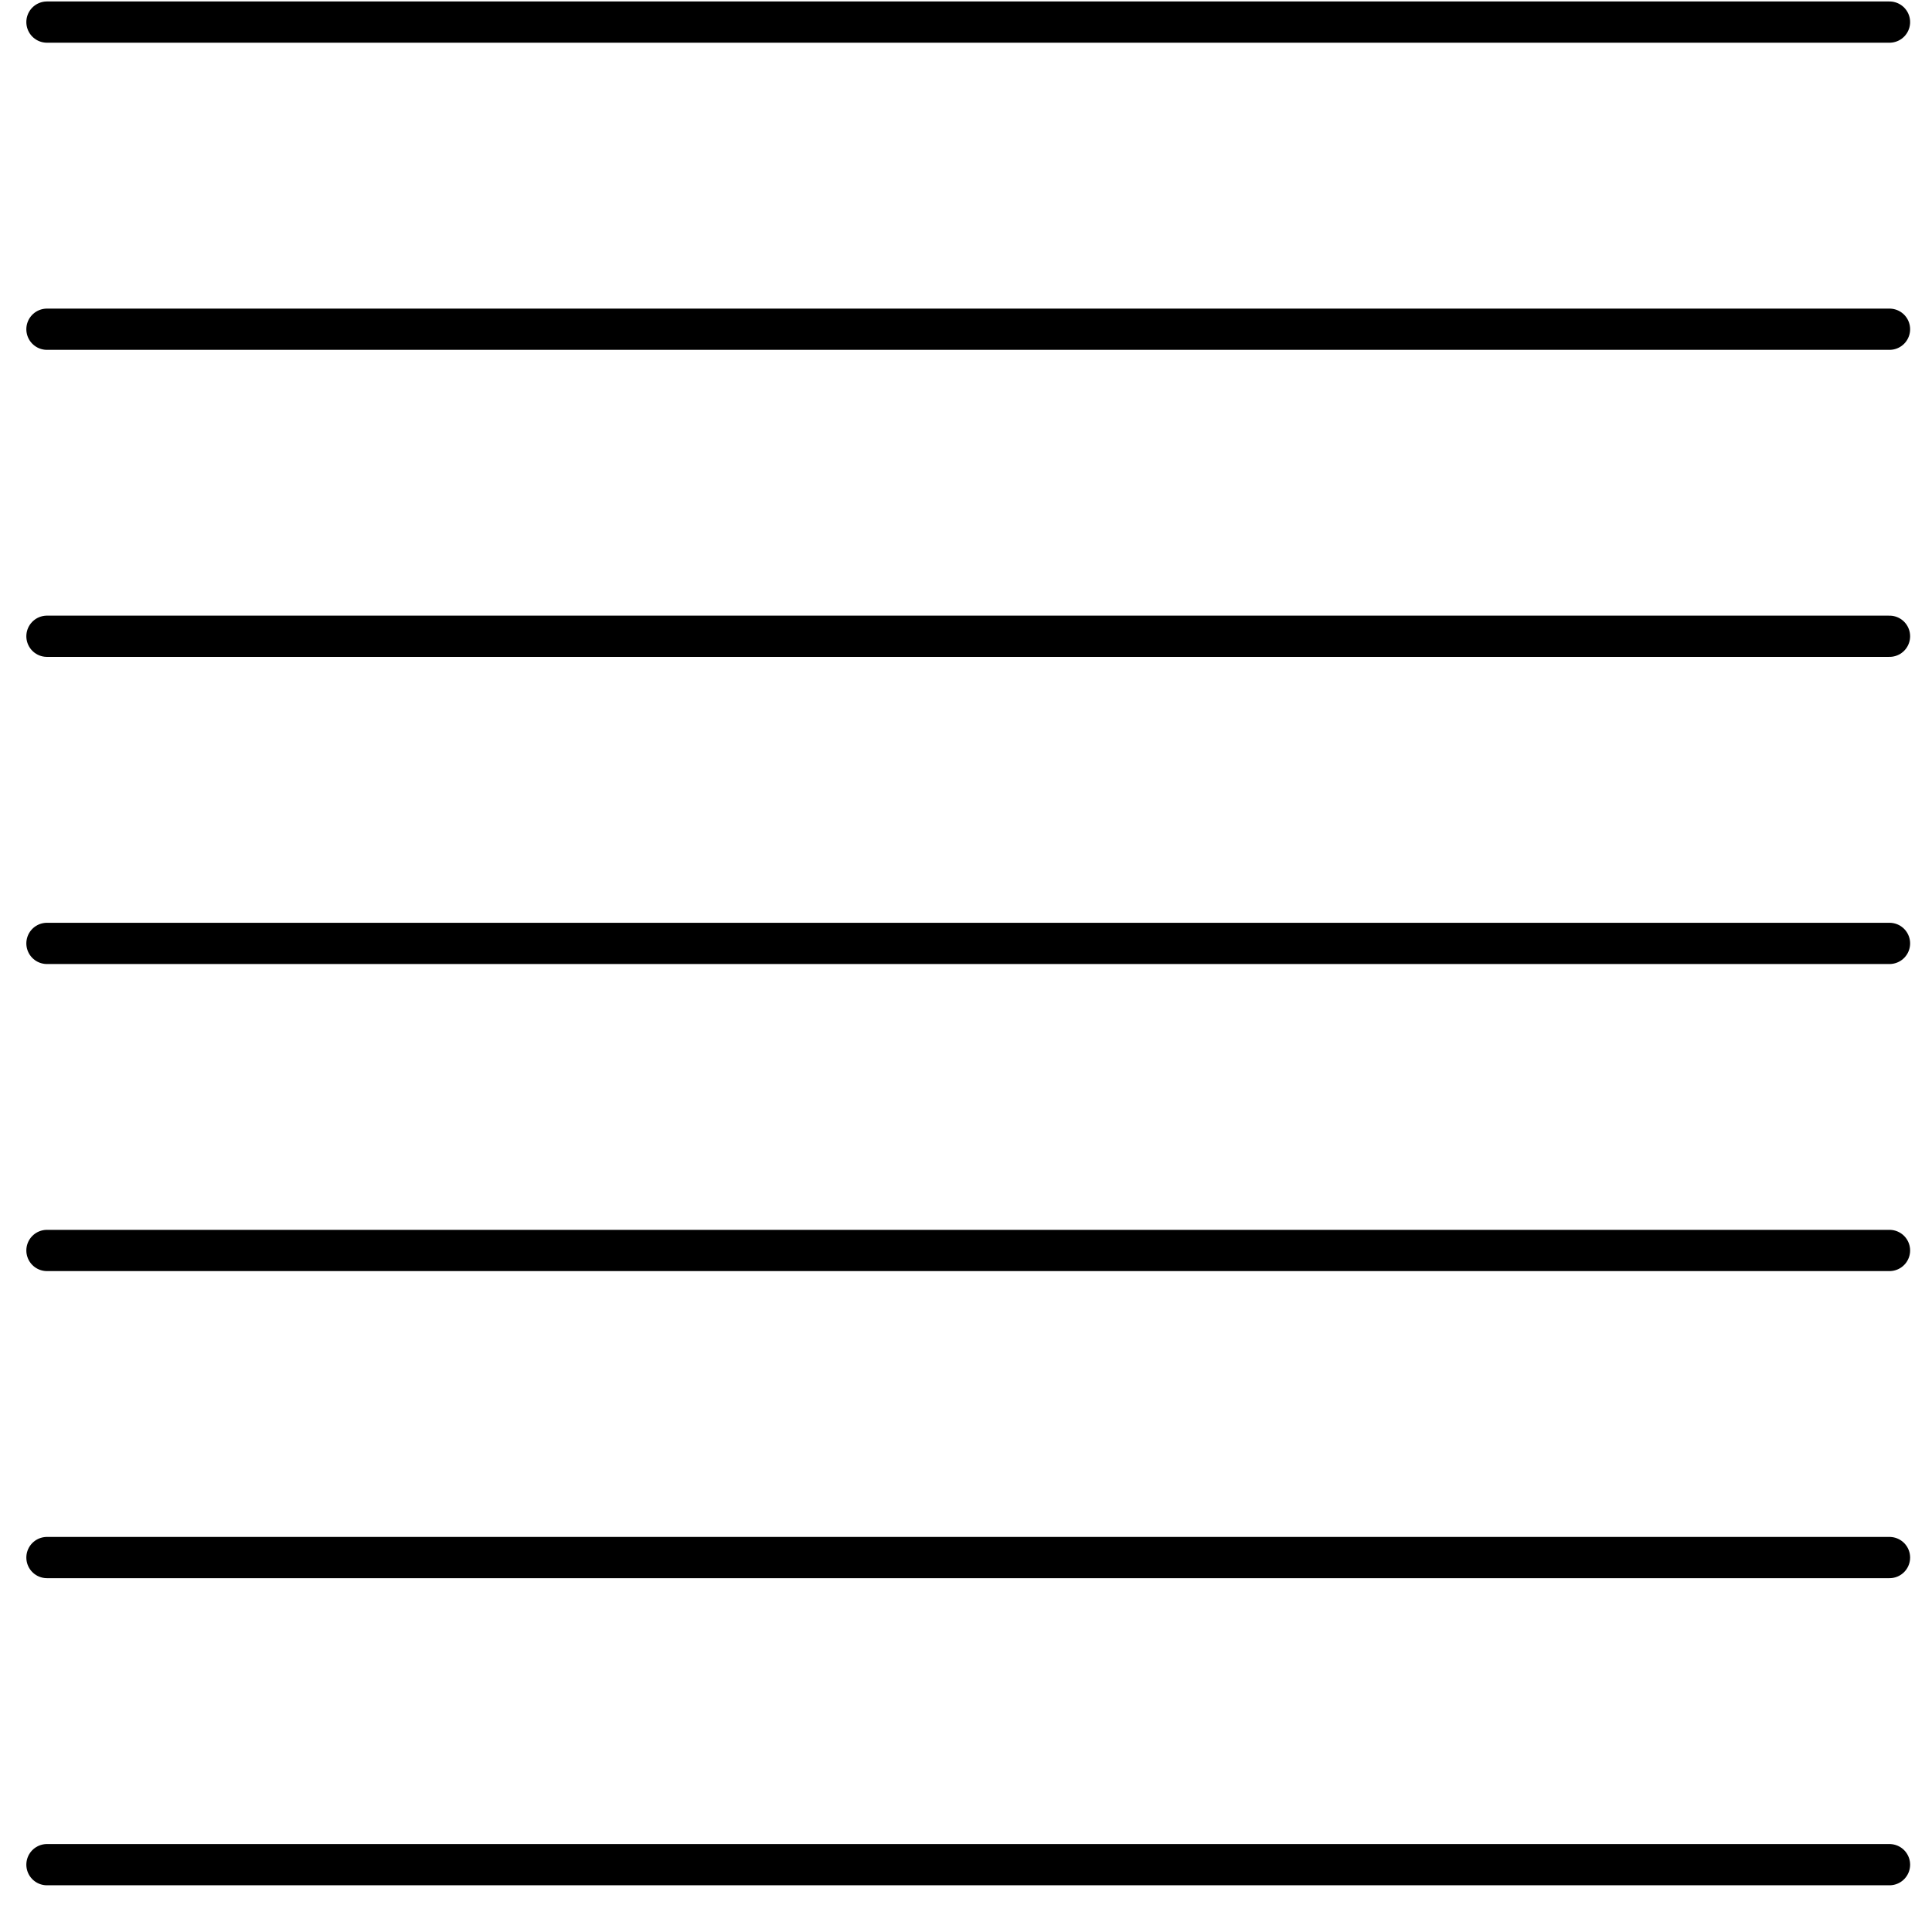
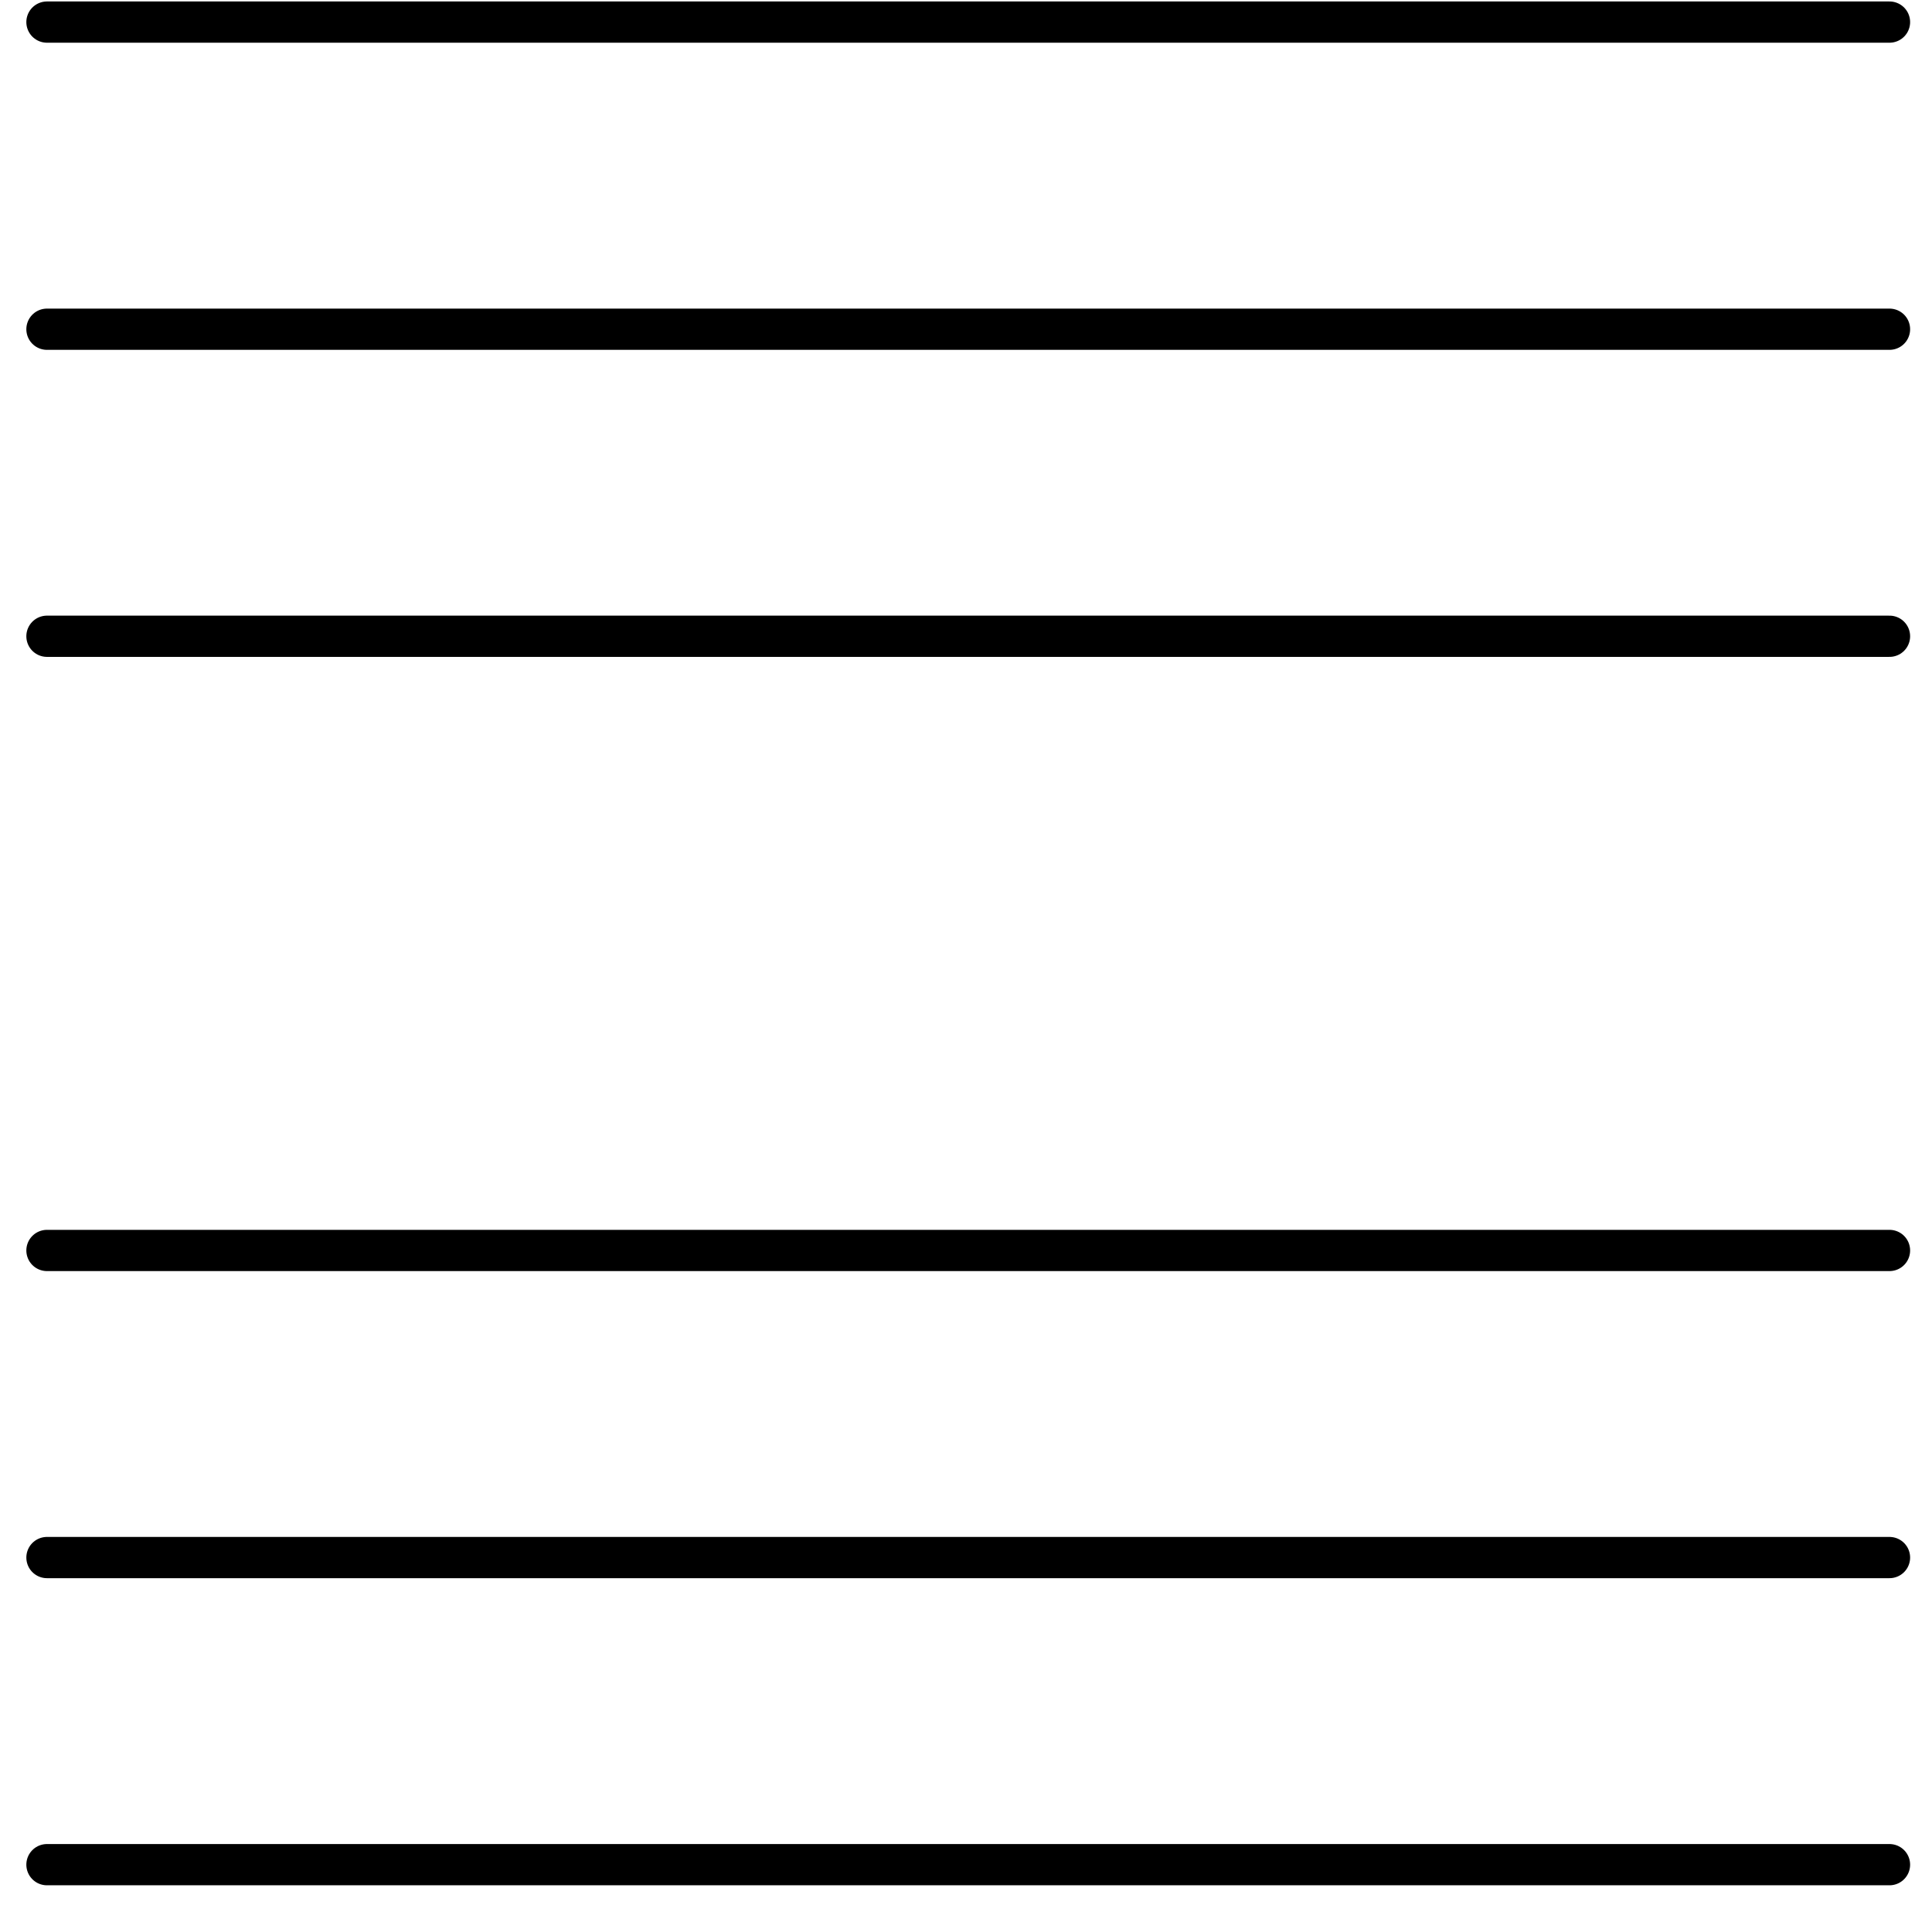
<svg xmlns="http://www.w3.org/2000/svg" width="72" height="71" viewBox="0 0 72 71" fill="none">
  <path d="M70.416 58.044L1.75 58.044" stroke="black" stroke-width="1.537" stroke-linecap="round" stroke-linejoin="round" />
  <path d="M70.416 69.489L1.75 69.489" stroke="black" stroke-width="1.537" stroke-linecap="round" stroke-linejoin="round" />
  <path d="M70.416 46.6L1.75 46.6" stroke="black" stroke-width="1.537" stroke-linecap="round" stroke-linejoin="round" />
  <path d="M70.416 23.711L1.75 23.711" stroke="black" stroke-width="1.537" stroke-linecap="round" stroke-linejoin="round" />
-   <path d="M70.416 35.157L1.75 35.157" stroke="black" stroke-width="1.537" stroke-linecap="round" stroke-linejoin="round" />
  <path d="M70.416 12.269L1.75 12.269" stroke="black" stroke-width="1.537" stroke-linecap="round" stroke-linejoin="round" />
  <path d="M70.416 0.823L1.75 0.823" stroke="black" stroke-width="1.537" stroke-linecap="round" stroke-linejoin="round" />
</svg>